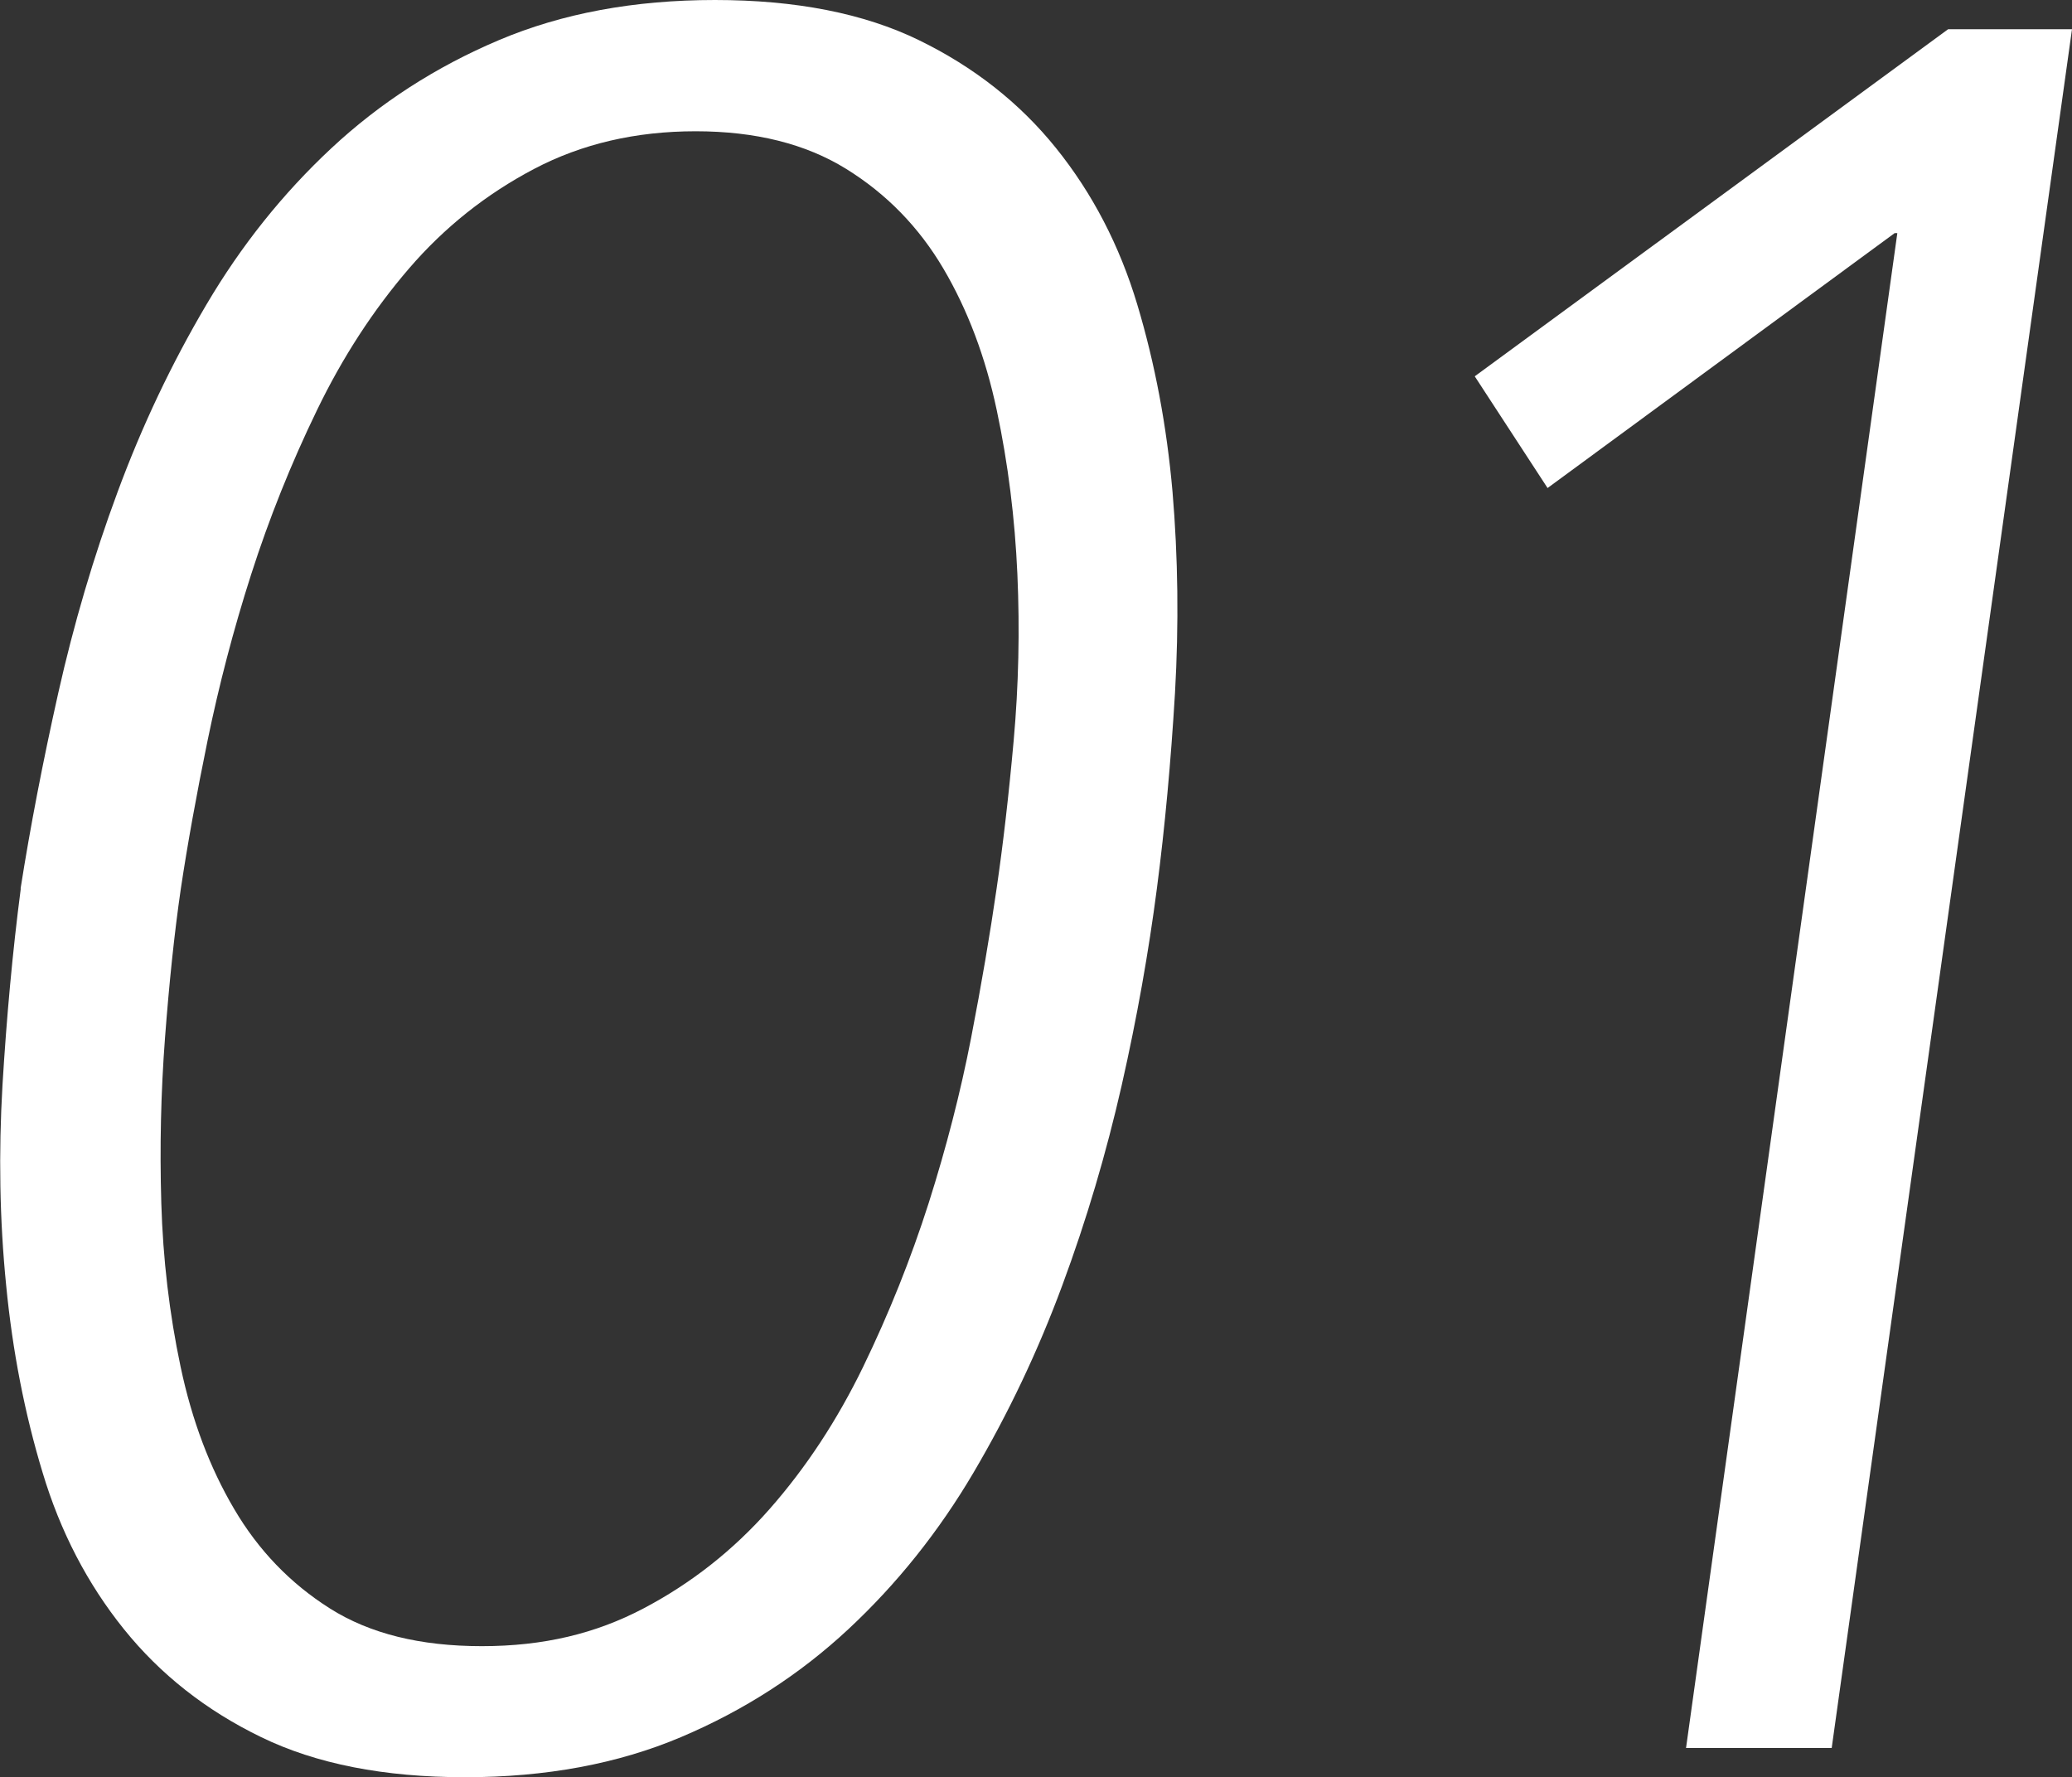
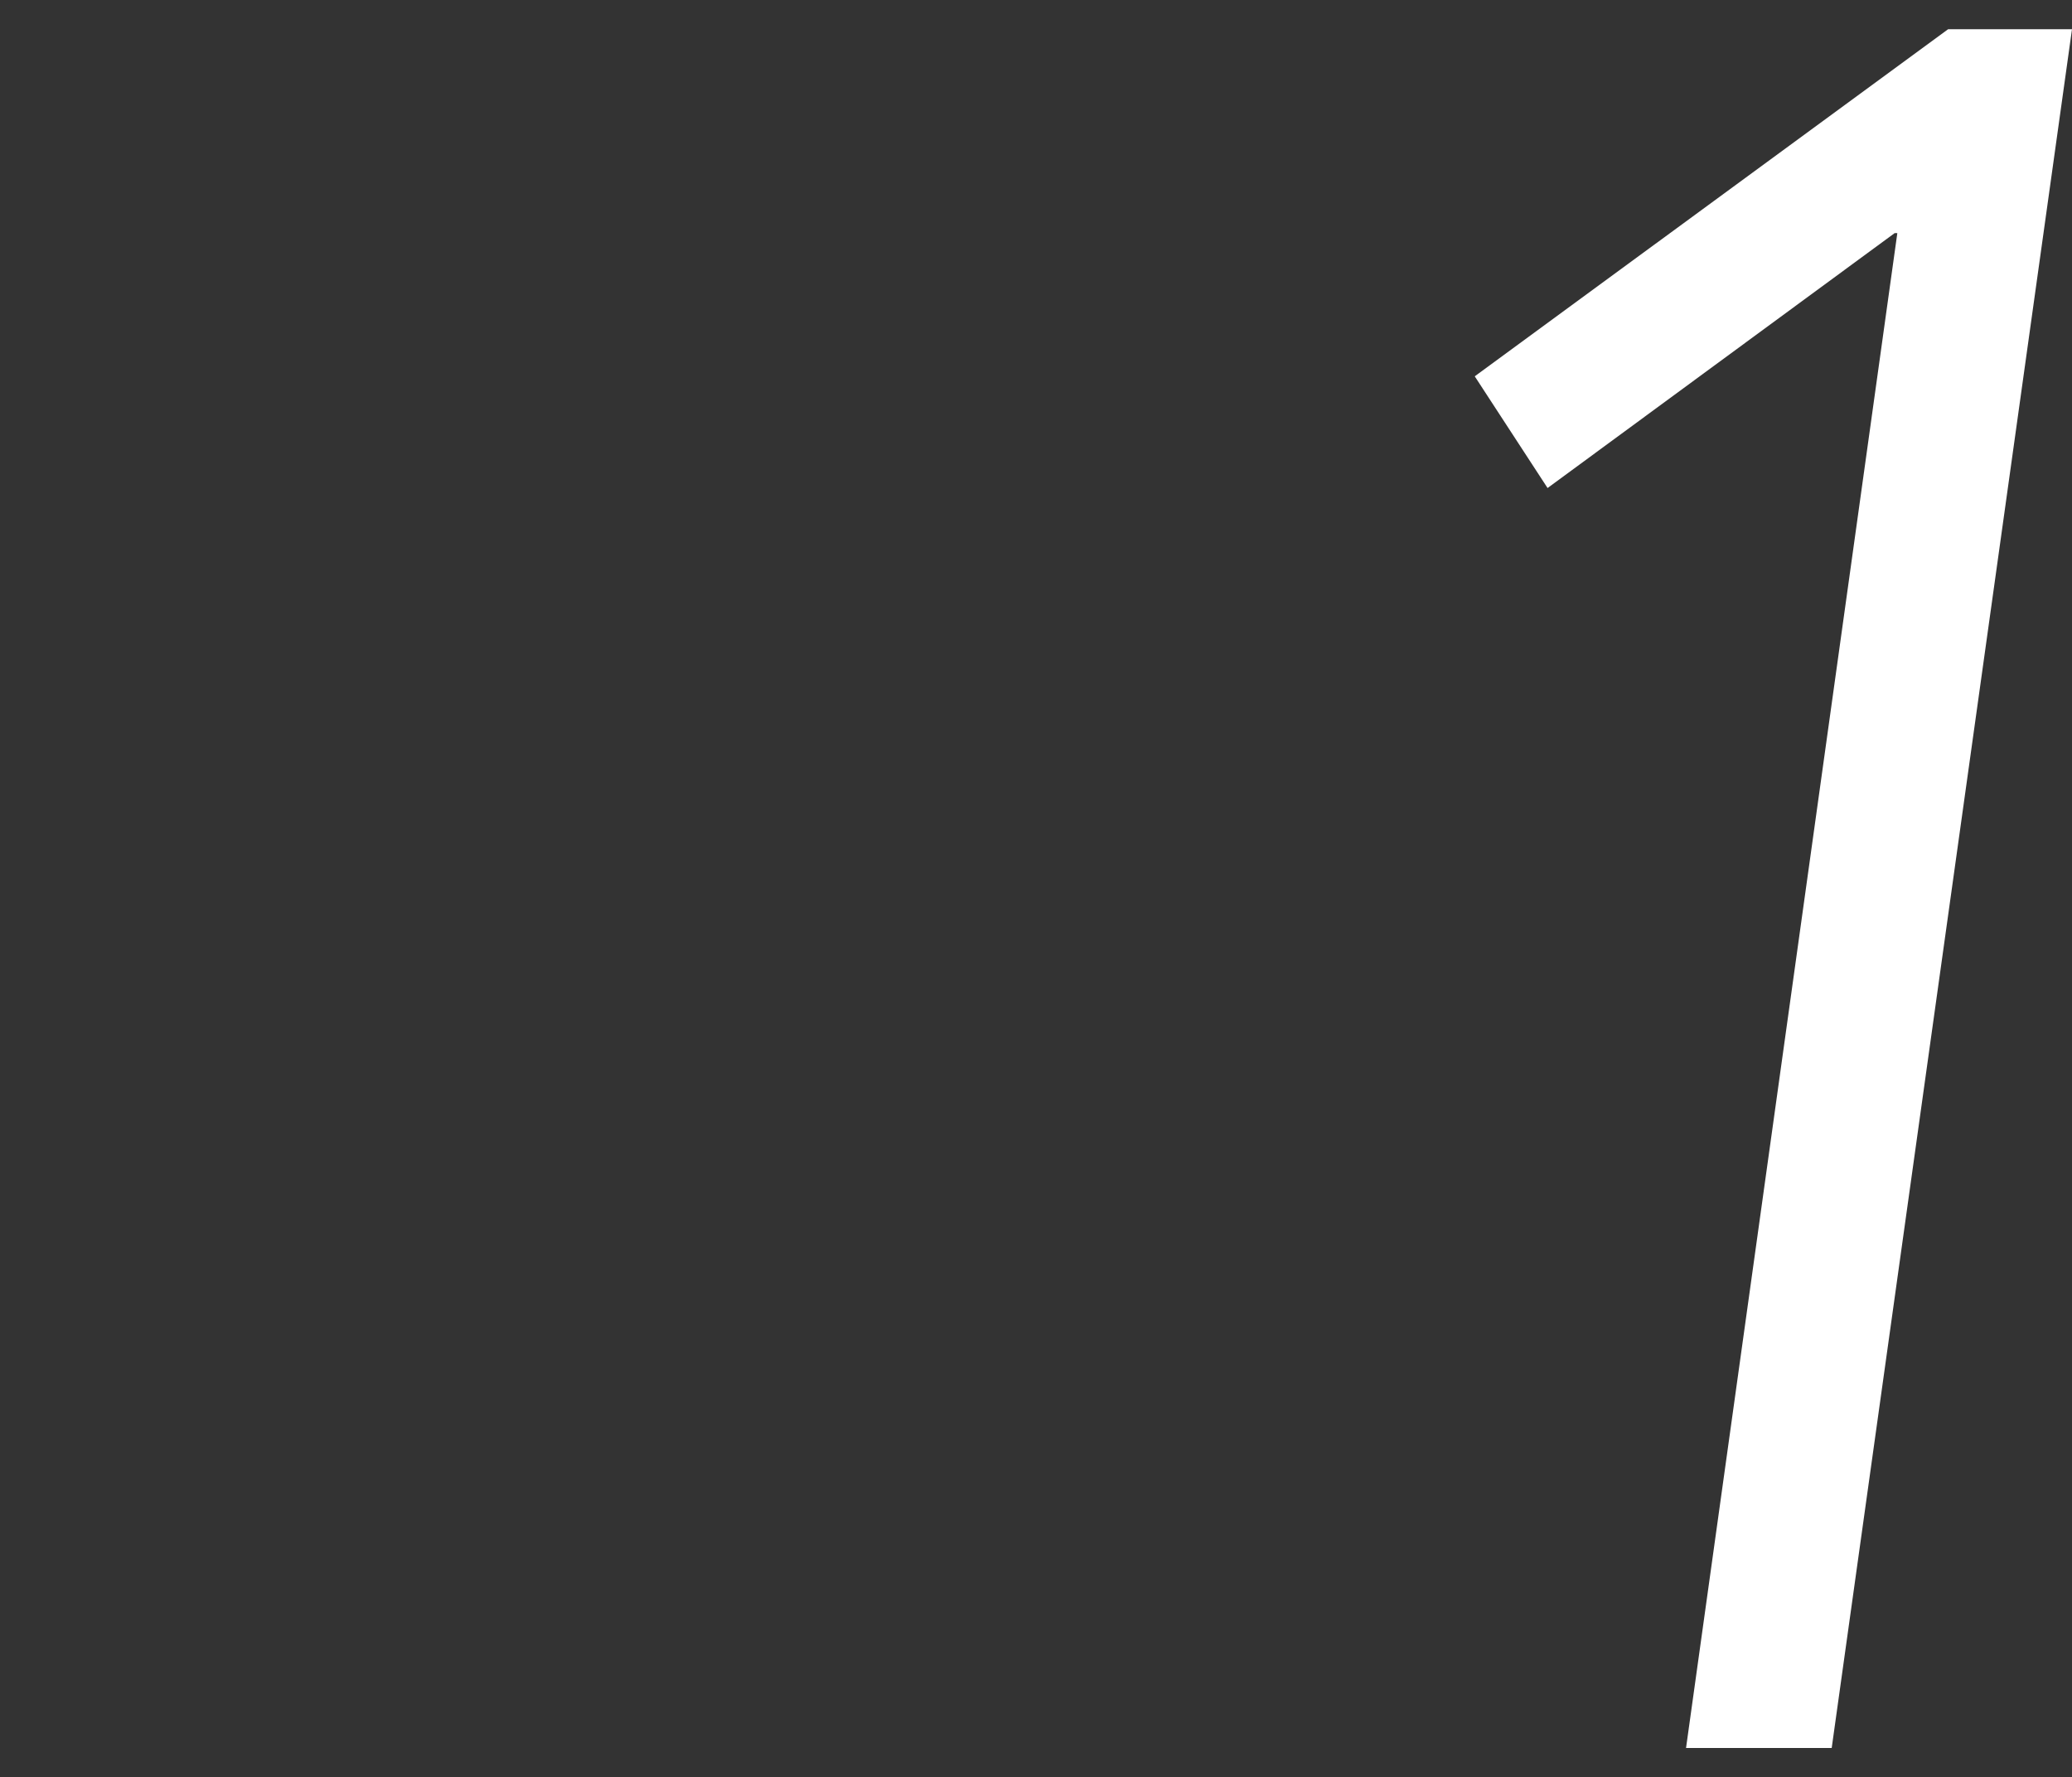
<svg xmlns="http://www.w3.org/2000/svg" id="_レイヤー_2" viewBox="0 0 100.71 86.38">
  <rect x="0" y="0" width="100.71" height="86.38" fill="#333333" stroke="none" />
  <defs>
    <style>.cls-1{fill:#fff;}</style>
  </defs>
  <g id="_レイアウト">
-     <path class="cls-1" d="M1,43.19c.47-2.99,1.08-6.15,1.83-9.5.75-3.34,1.71-6.61,2.89-9.79,1.18-3.19,2.61-6.21,4.31-9.09,1.69-2.87,3.72-5.41,6.08-7.61,2.36-2.2,5.07-3.95,8.14-5.25,3.07-1.3,6.57-1.95,10.5-1.95s7.24.65,9.91,1.95c2.67,1.3,4.9,3.05,6.67,5.25,1.77,2.2,3.09,4.74,3.95,7.61.86,2.87,1.43,5.9,1.71,9.09.27,3.19.31,6.45.12,9.79-.2,3.34-.49,6.51-.88,9.5-.4,3.07-.96,6.25-1.71,9.56-.75,3.3-1.71,6.55-2.89,9.73-1.18,3.19-2.62,6.22-4.31,9.09-1.69,2.87-3.72,5.41-6.08,7.61-2.36,2.2-5.07,3.95-8.14,5.25-3.07,1.3-6.57,1.95-10.5,1.95s-7.24-.65-9.91-1.95c-2.68-1.3-4.9-3.05-6.67-5.25-1.77-2.2-3.09-4.74-3.95-7.61-.87-2.87-1.46-5.9-1.77-9.09-.32-3.19-.37-6.43-.18-9.73.2-3.3.49-6.49.89-9.56ZM8.79,43.19c-.32,2.2-.57,4.62-.77,7.26-.2,2.64-.26,5.31-.18,8.02.08,2.71.39,5.37.94,7.97.55,2.6,1.42,4.9,2.6,6.9,1.18,2.01,2.73,3.62,4.66,4.84,1.93,1.22,4.38,1.83,7.38,1.83s5.53-.61,7.85-1.83c2.32-1.22,4.37-2.83,6.14-4.84s3.28-4.31,4.54-6.9c1.26-2.6,2.32-5.25,3.19-7.97.86-2.71,1.55-5.39,2.06-8.02.51-2.63.92-5.05,1.24-7.26.31-2.12.59-4.52.83-7.2.24-2.67.3-5.37.18-8.08-.12-2.71-.45-5.37-1-7.96-.55-2.6-1.42-4.9-2.6-6.9s-2.75-3.62-4.72-4.84c-1.97-1.22-4.41-1.83-7.32-1.83s-5.53.61-7.85,1.83c-2.32,1.22-4.35,2.83-6.08,4.84-1.73,2.01-3.23,4.31-4.48,6.9-1.26,2.6-2.32,5.25-3.19,7.96-.87,2.71-1.57,5.41-2.12,8.08-.55,2.68-.98,5.07-1.3,7.2Z" />
    <path class="cls-1" d="M92.21,11.33h-.12l-16.87,12.39-3.54-5.43L94.69,1.42h6.02l-11.68,83.54h-7.08l10.27-73.63Z" />
  </g>
</svg>